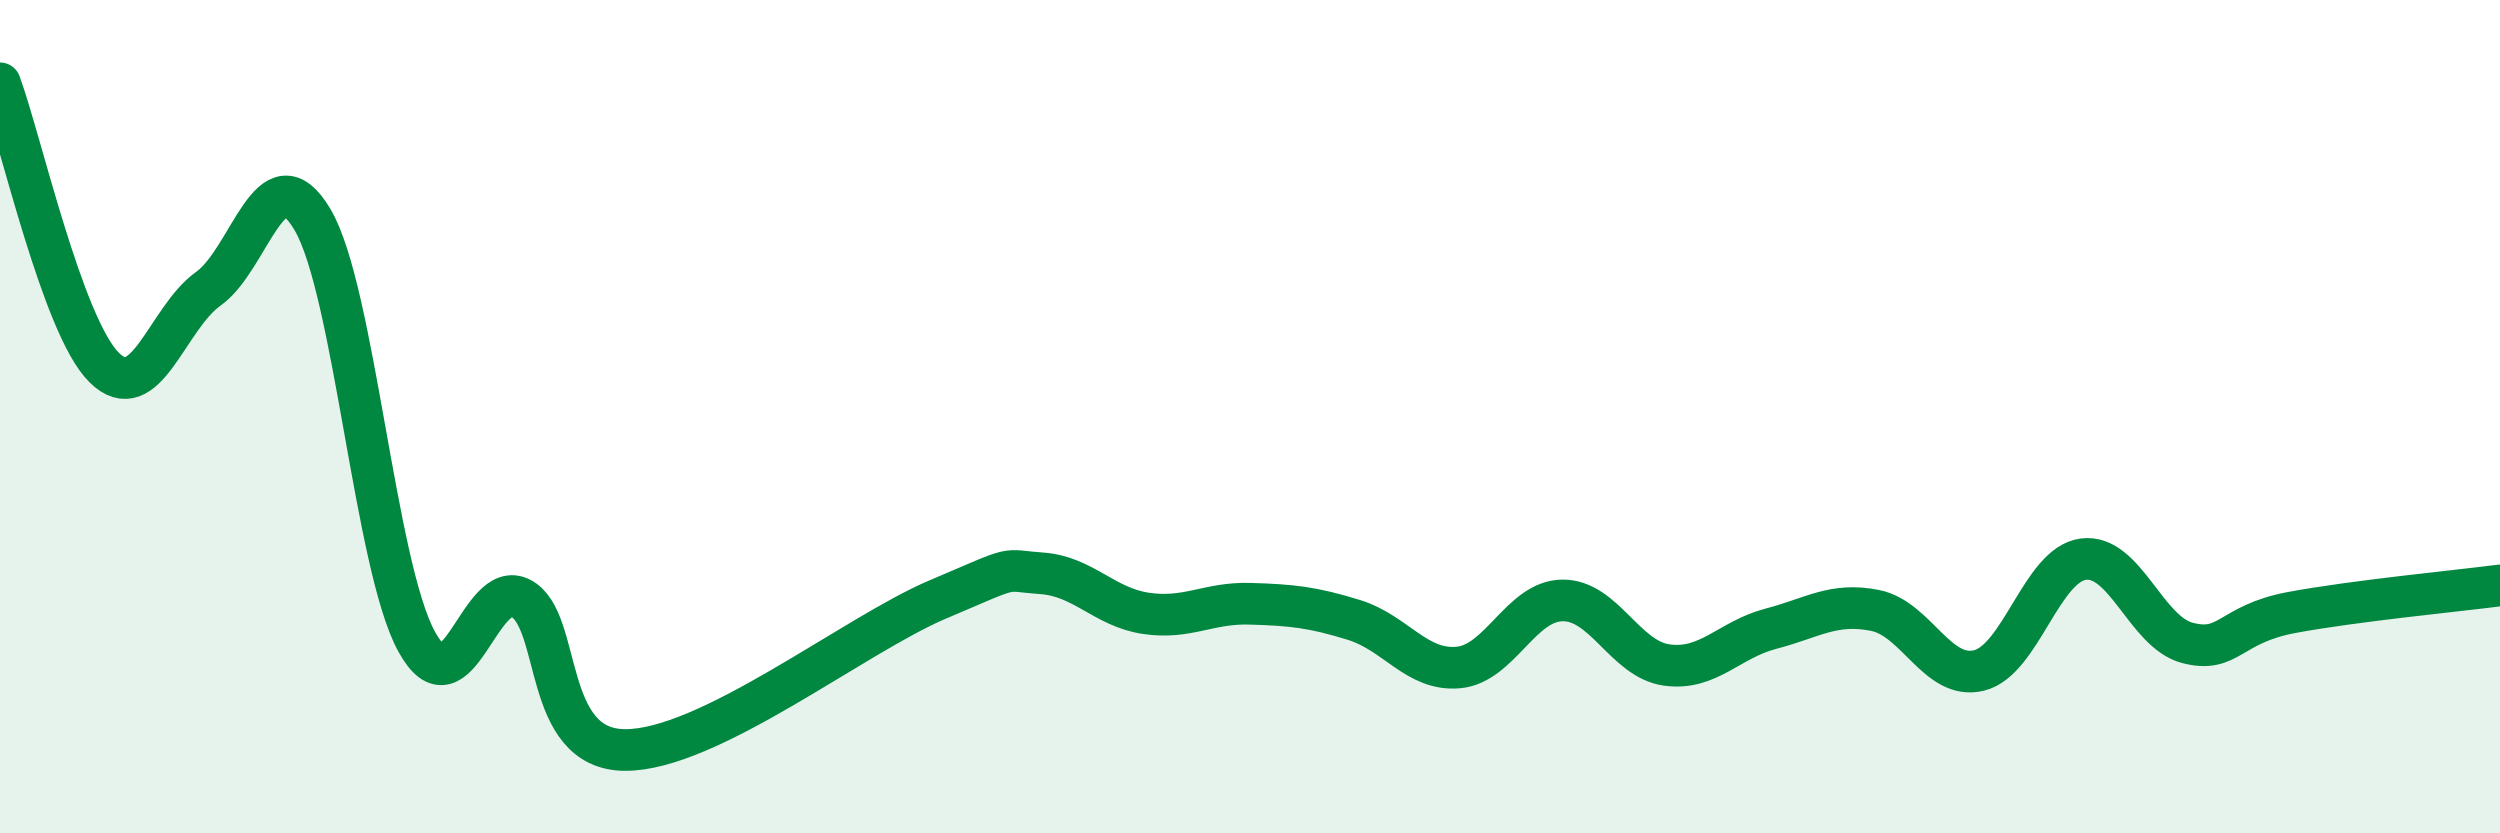
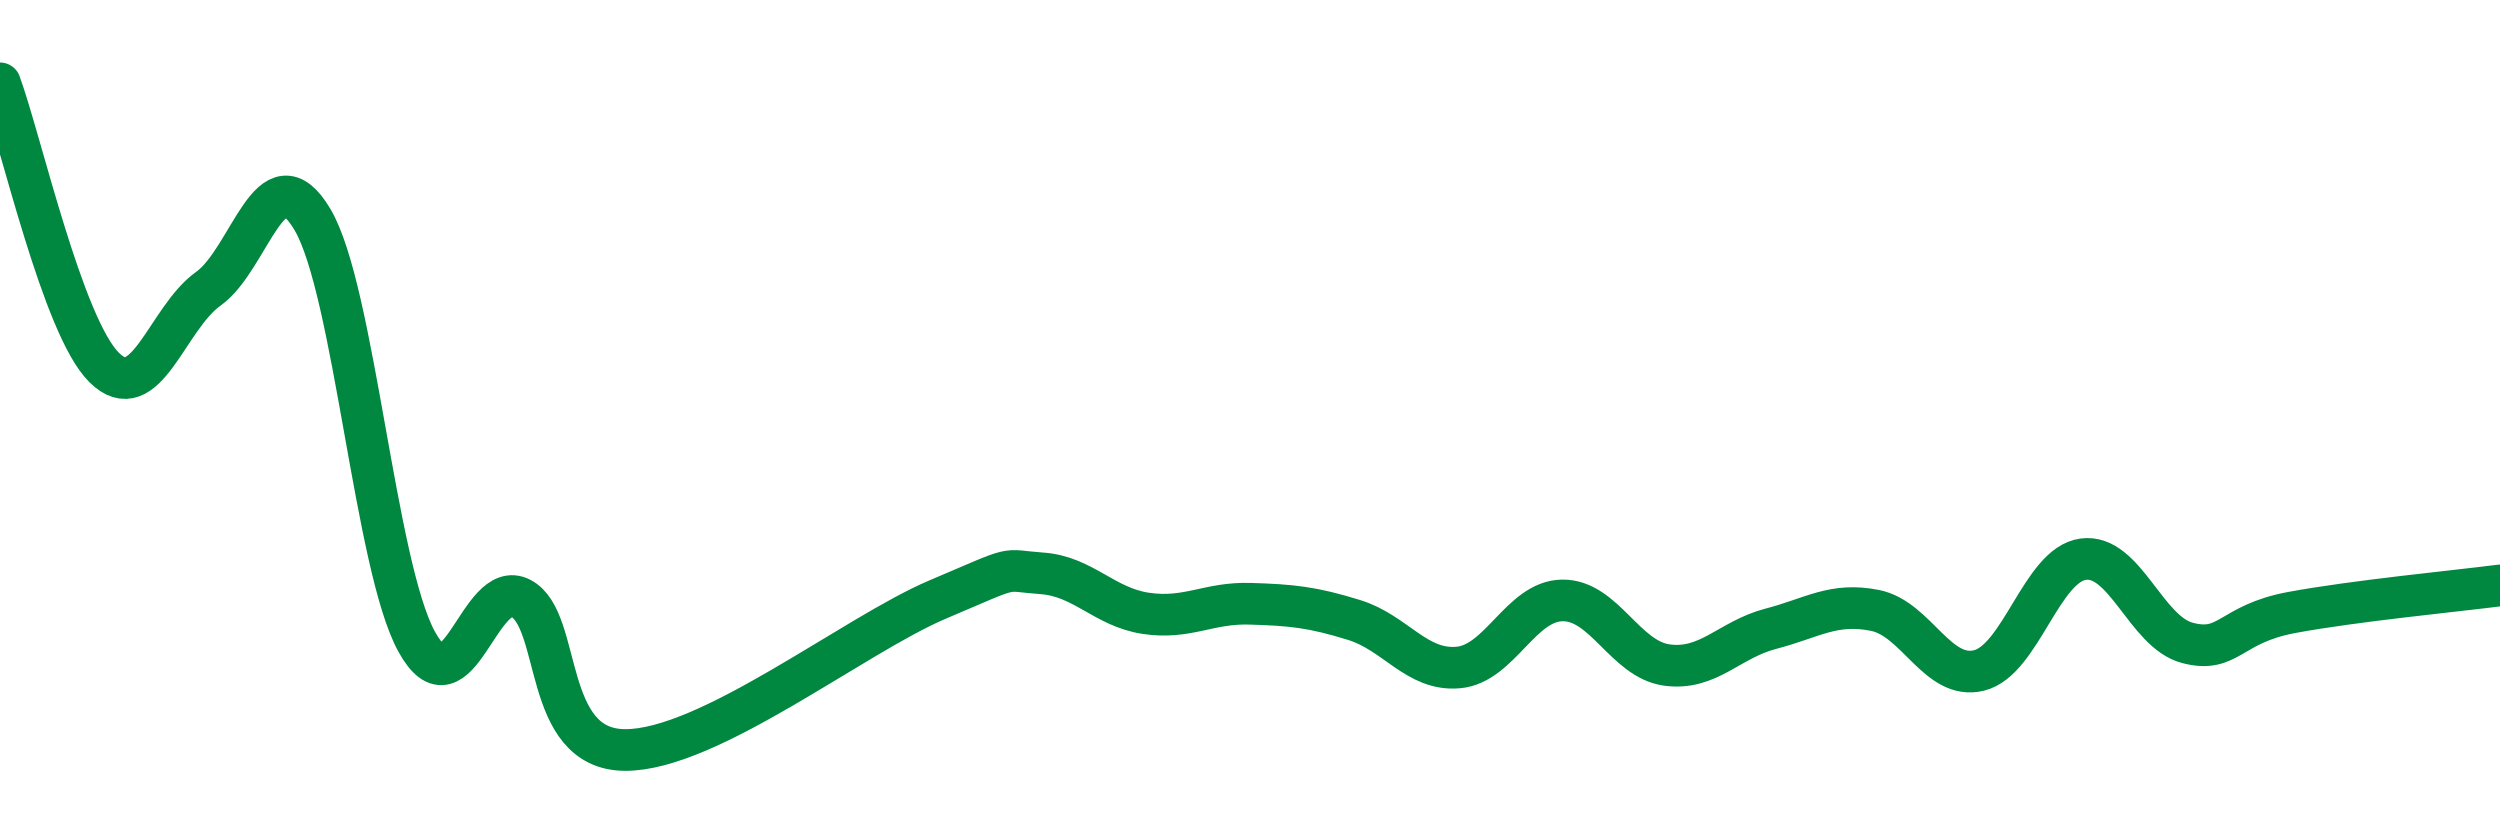
<svg xmlns="http://www.w3.org/2000/svg" width="60" height="20" viewBox="0 0 60 20">
-   <path d="M 0,2 C 0.5,3.36 1.5,7.83 2.5,8.82 C 3.5,9.81 4,7.64 5,6.93 C 6,6.22 6.5,3.58 7.5,5.27 C 8.5,6.96 9,13.58 10,15.4 C 11,17.22 11.5,13.84 12.5,14.36 C 13.5,14.88 13,17.99 15,18 C 17,18.01 20.5,15.24 22.5,14.39 C 24.5,13.54 24,13.69 25,13.76 C 26,13.83 26.5,14.57 27.5,14.72 C 28.5,14.87 29,14.46 30,14.49 C 31,14.52 31.5,14.57 32.5,14.88 C 33.5,15.19 34,16.11 35,16.02 C 36,15.93 36.5,14.42 37.5,14.41 C 38.5,14.4 39,15.82 40,15.96 C 41,16.1 41.5,15.35 42.5,15.09 C 43.5,14.83 44,14.45 45,14.65 C 46,14.85 46.5,16.34 47.5,16.09 C 48.5,15.84 49,13.55 50,13.42 C 51,13.29 51.5,15.17 52.5,15.43 C 53.5,15.69 53.5,14.98 55,14.7 C 56.5,14.42 59,14.18 60,14.05L60 20L0 20Z" fill="#008740" opacity="0.1" stroke-linecap="round" stroke-linejoin="round" />
  <path d="M 0,2 C 0.5,3.36 1.5,7.83 2.5,8.82 C 3.5,9.81 4,7.64 5,6.93 C 6,6.22 6.5,3.58 7.5,5.27 C 8.5,6.96 9,13.58 10,15.4 C 11,17.22 11.5,13.84 12.5,14.36 C 13.5,14.88 13,17.99 15,18 C 17,18.01 20.5,15.24 22.5,14.39 C 24.5,13.54 24,13.69 25,13.76 C 26,13.83 26.5,14.57 27.5,14.72 C 28.5,14.87 29,14.46 30,14.49 C 31,14.52 31.5,14.57 32.5,14.88 C 33.5,15.19 34,16.11 35,16.02 C 36,15.93 36.5,14.42 37.5,14.41 C 38.5,14.4 39,15.82 40,15.96 C 41,16.1 41.5,15.35 42.5,15.09 C 43.5,14.83 44,14.45 45,14.65 C 46,14.85 46.5,16.34 47.5,16.09 C 48.5,15.84 49,13.55 50,13.42 C 51,13.29 51.5,15.17 52.5,15.43 C 53.5,15.69 53.5,14.98 55,14.7 C 56.5,14.42 59,14.18 60,14.05" stroke="#008740" stroke-width="1" fill="none" stroke-linecap="round" stroke-linejoin="round" />
</svg>